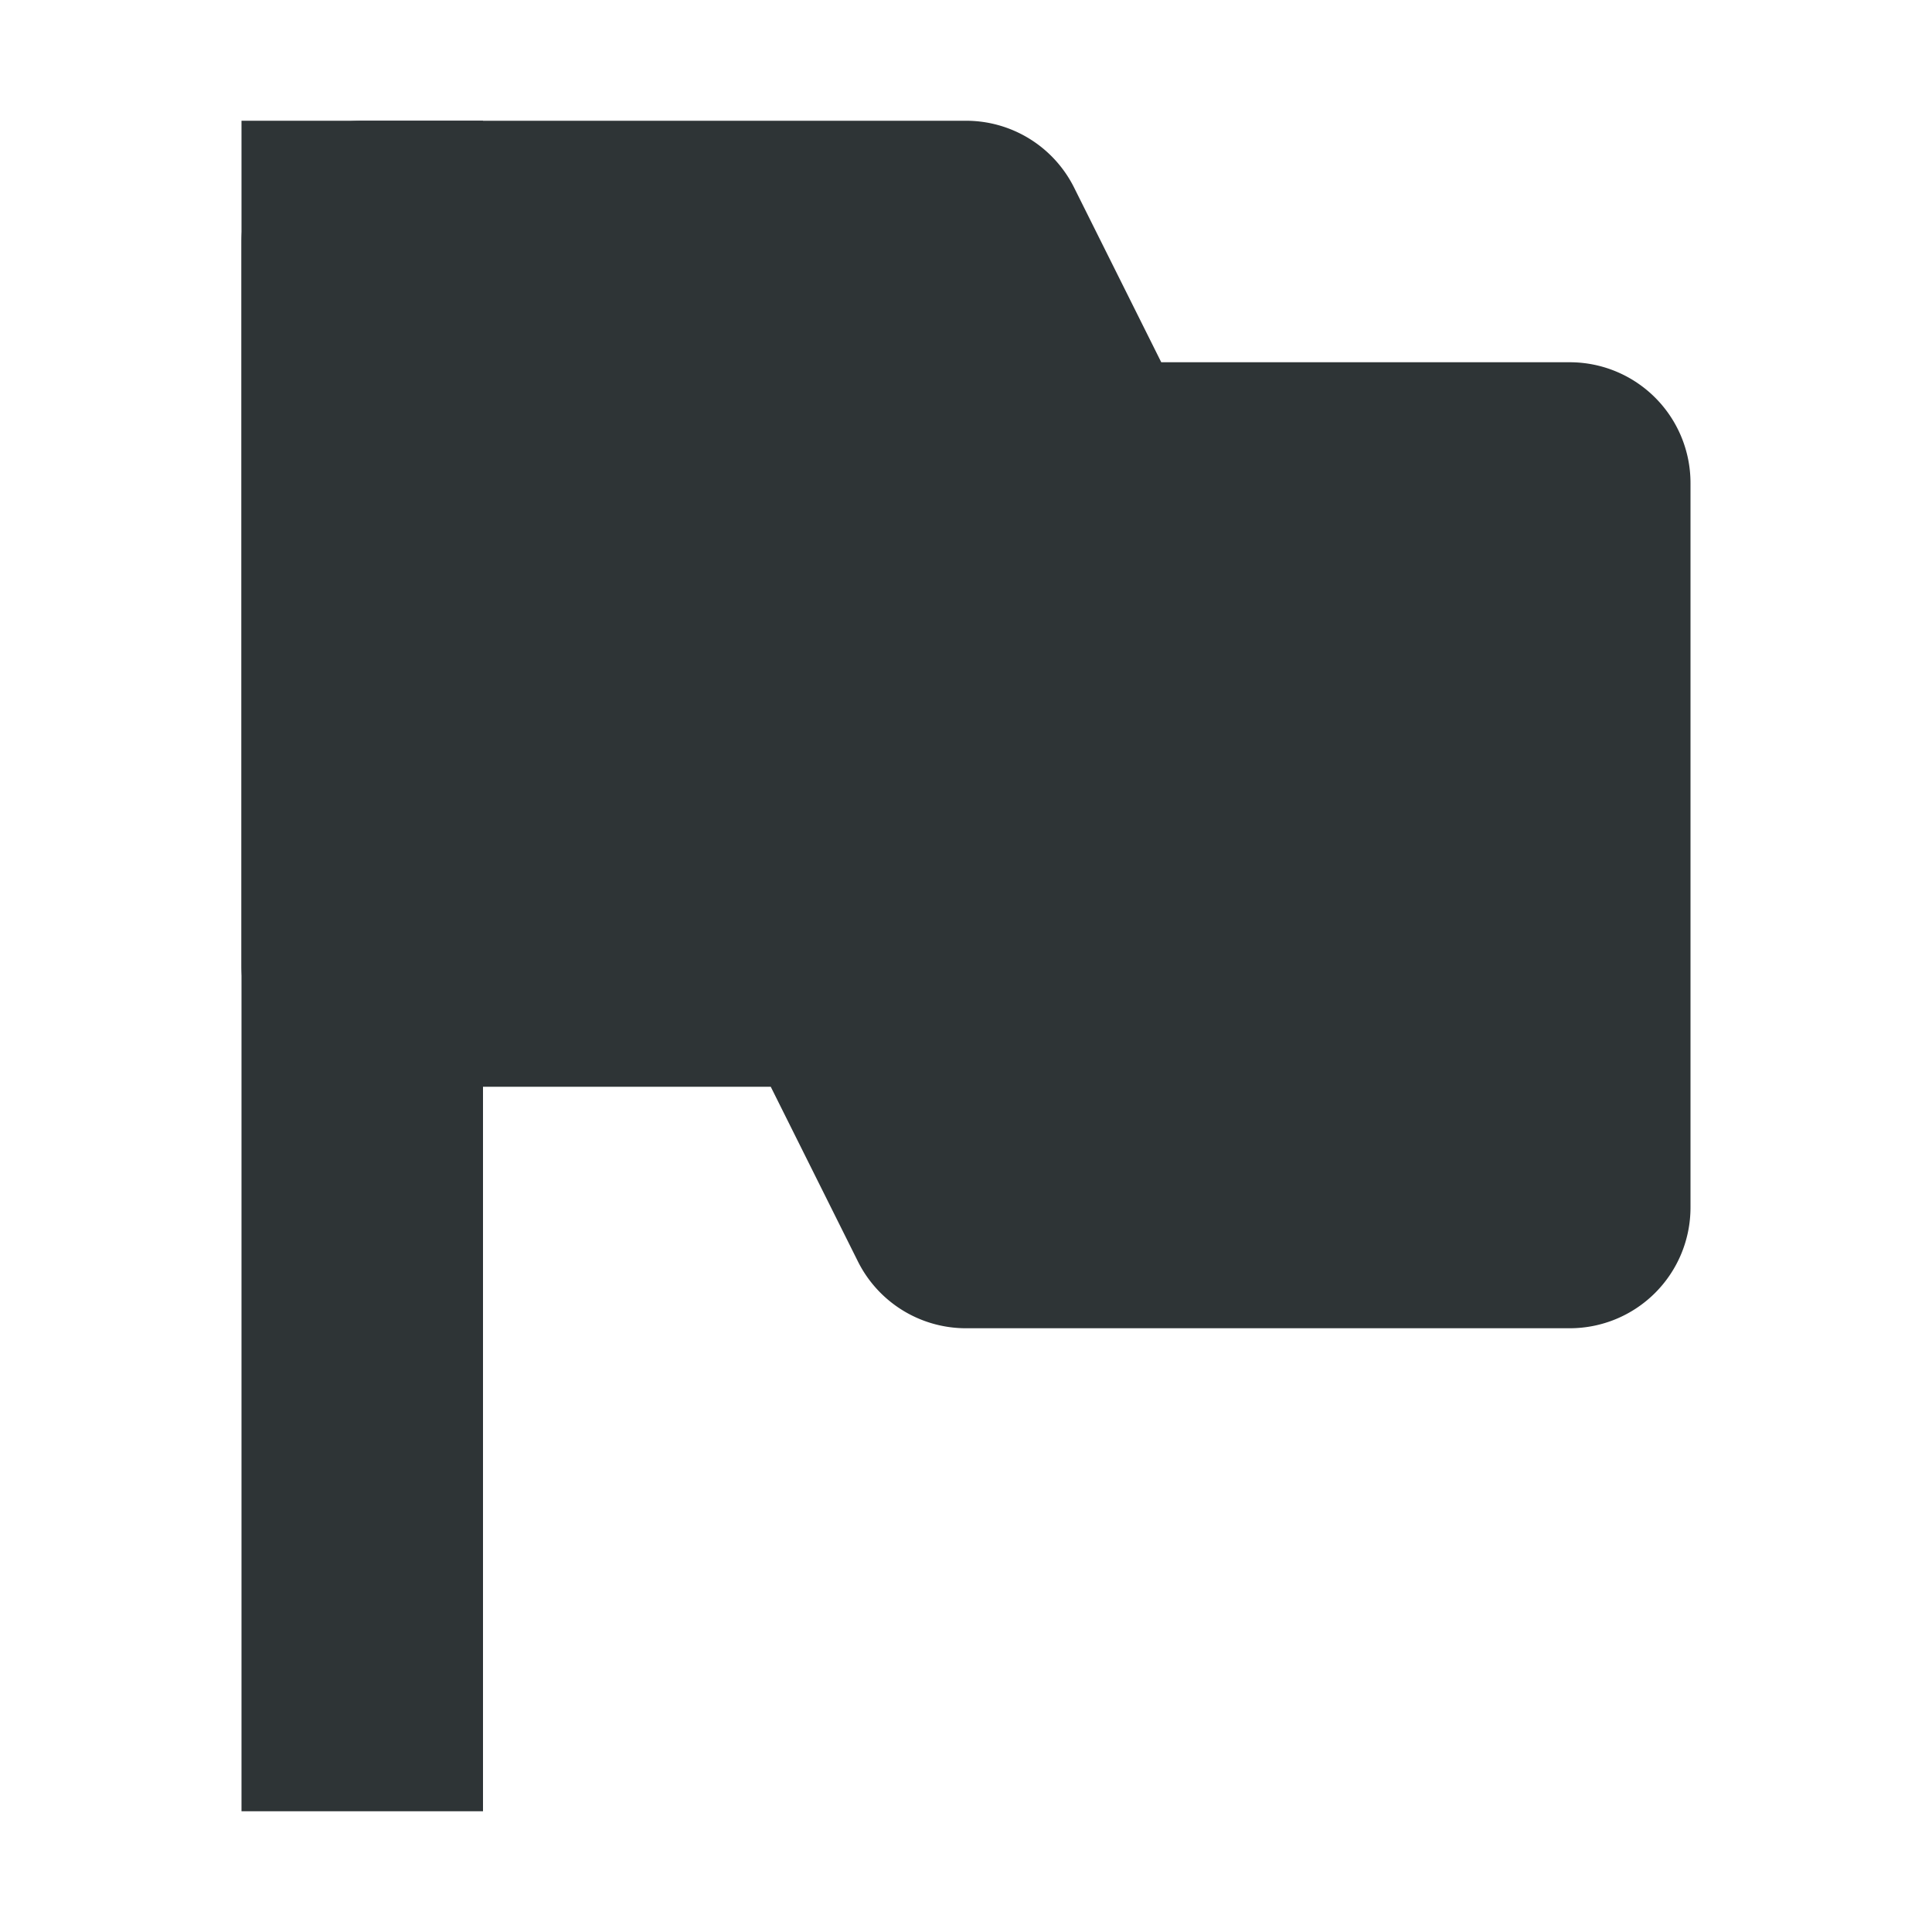
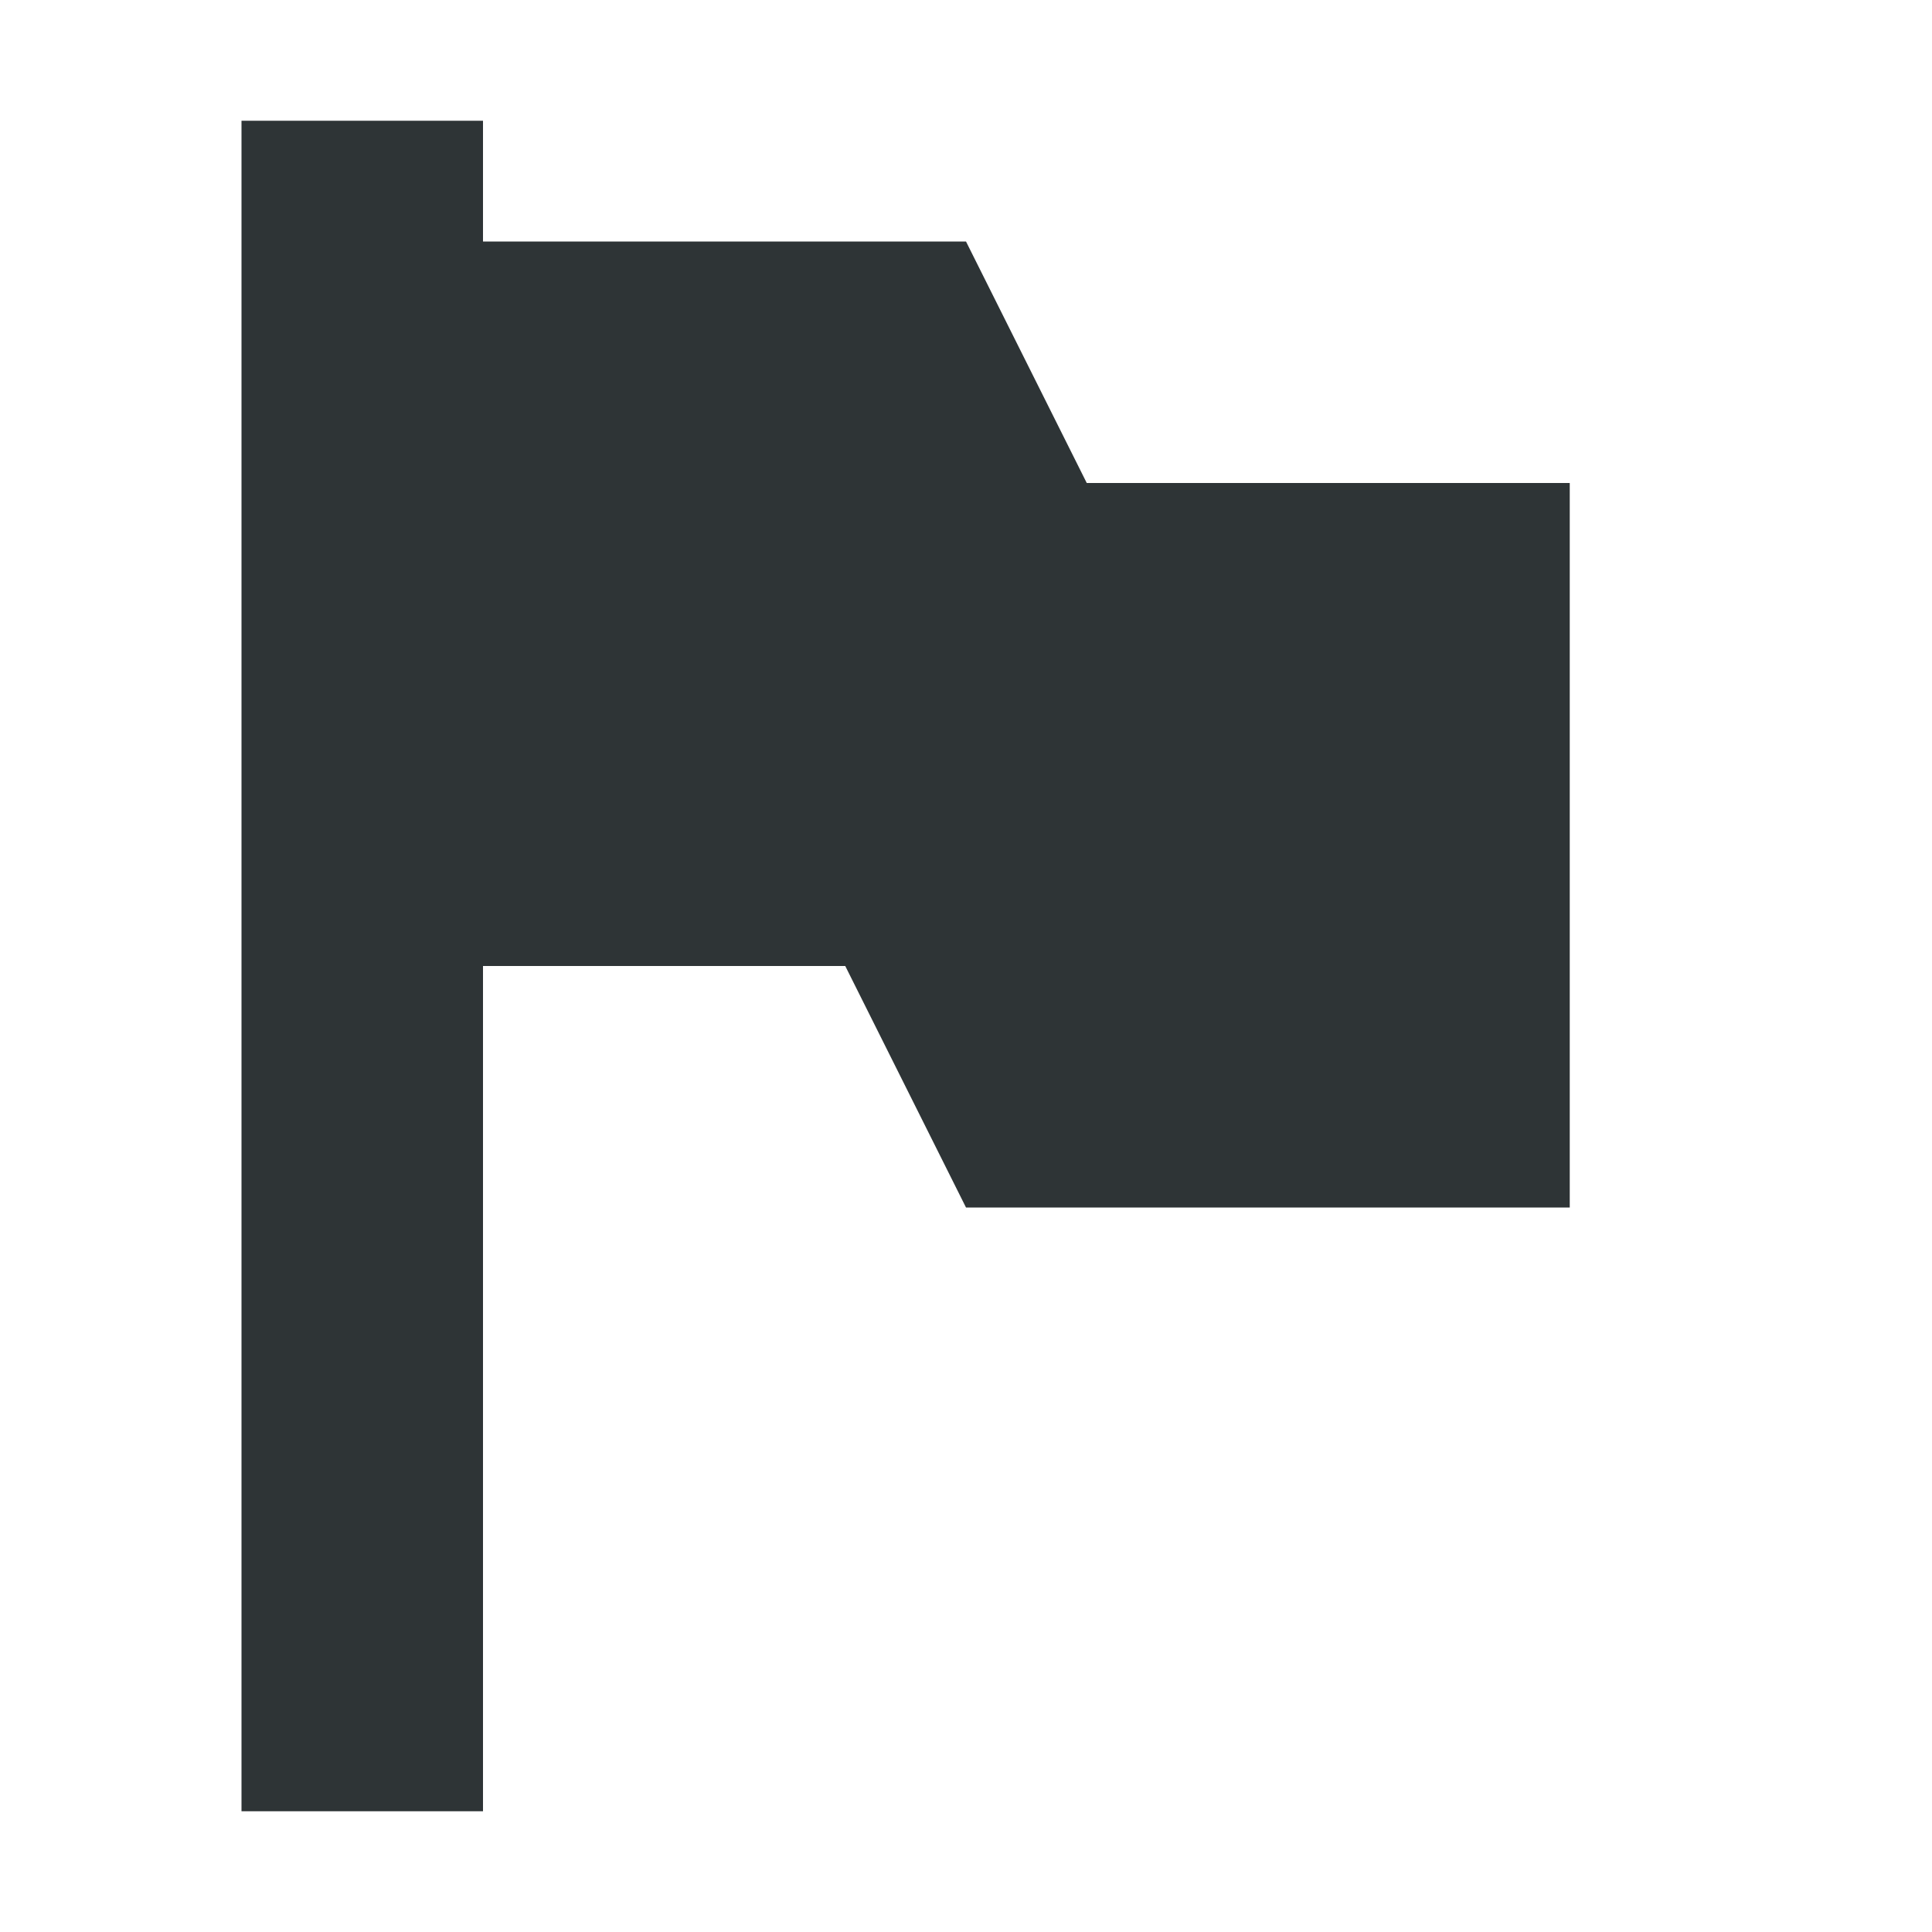
<svg xmlns="http://www.w3.org/2000/svg" width="800px" height="800px" viewBox="0 0 16 16">
  <g fill="#2e3436" fill-rule="evenodd">
    <path d="M2 1v14h2V1z" style="line-height:normal;font-variant-ligatures:normal;font-variant-position:normal;font-variant-caps:normal;font-variant-numeric:normal;font-variant-alternates:normal;font-feature-settings:normal;text-indent:0;text-align:start;text-decoration-line:none;text-decoration-style:solid;text-decoration-color:#000000;text-transform:none;text-orientation:mixed;shape-padding:0;isolation:auto;mix-blend-mode:normal" color="#000000" font-weight="400" font-family="sans-serif" overflow="visible" />
-     <path d="M3 1a1 1 0 00-1 1v6a1 1 0 001 1h3.383l.722 1.447A1 1 0 008 11h5a1 1 0 001-1V4a1 1 0 00-1-1H9.617l-.722-1.447A1 1 0 008 1zm1 2h3.383l.722 1.447A1 1 0 009 5h3v4H8.617l-.722-1.447A1 1 0 007 7H4z" style="line-height:normal;font-variant-ligatures:normal;font-variant-position:normal;font-variant-caps:normal;font-variant-numeric:normal;font-variant-alternates:normal;font-feature-settings:normal;text-indent:0;text-align:start;text-decoration-line:none;text-decoration-style:solid;text-decoration-color:#000000;text-transform:none;text-orientation:mixed;shape-padding:0;isolation:auto;mix-blend-mode:normal" color="#000000" font-weight="400" font-family="sans-serif" overflow="visible" />
    <path d="M3 8h4l1 2h5V4H9L8 2H3z" />
  </g>
</svg>